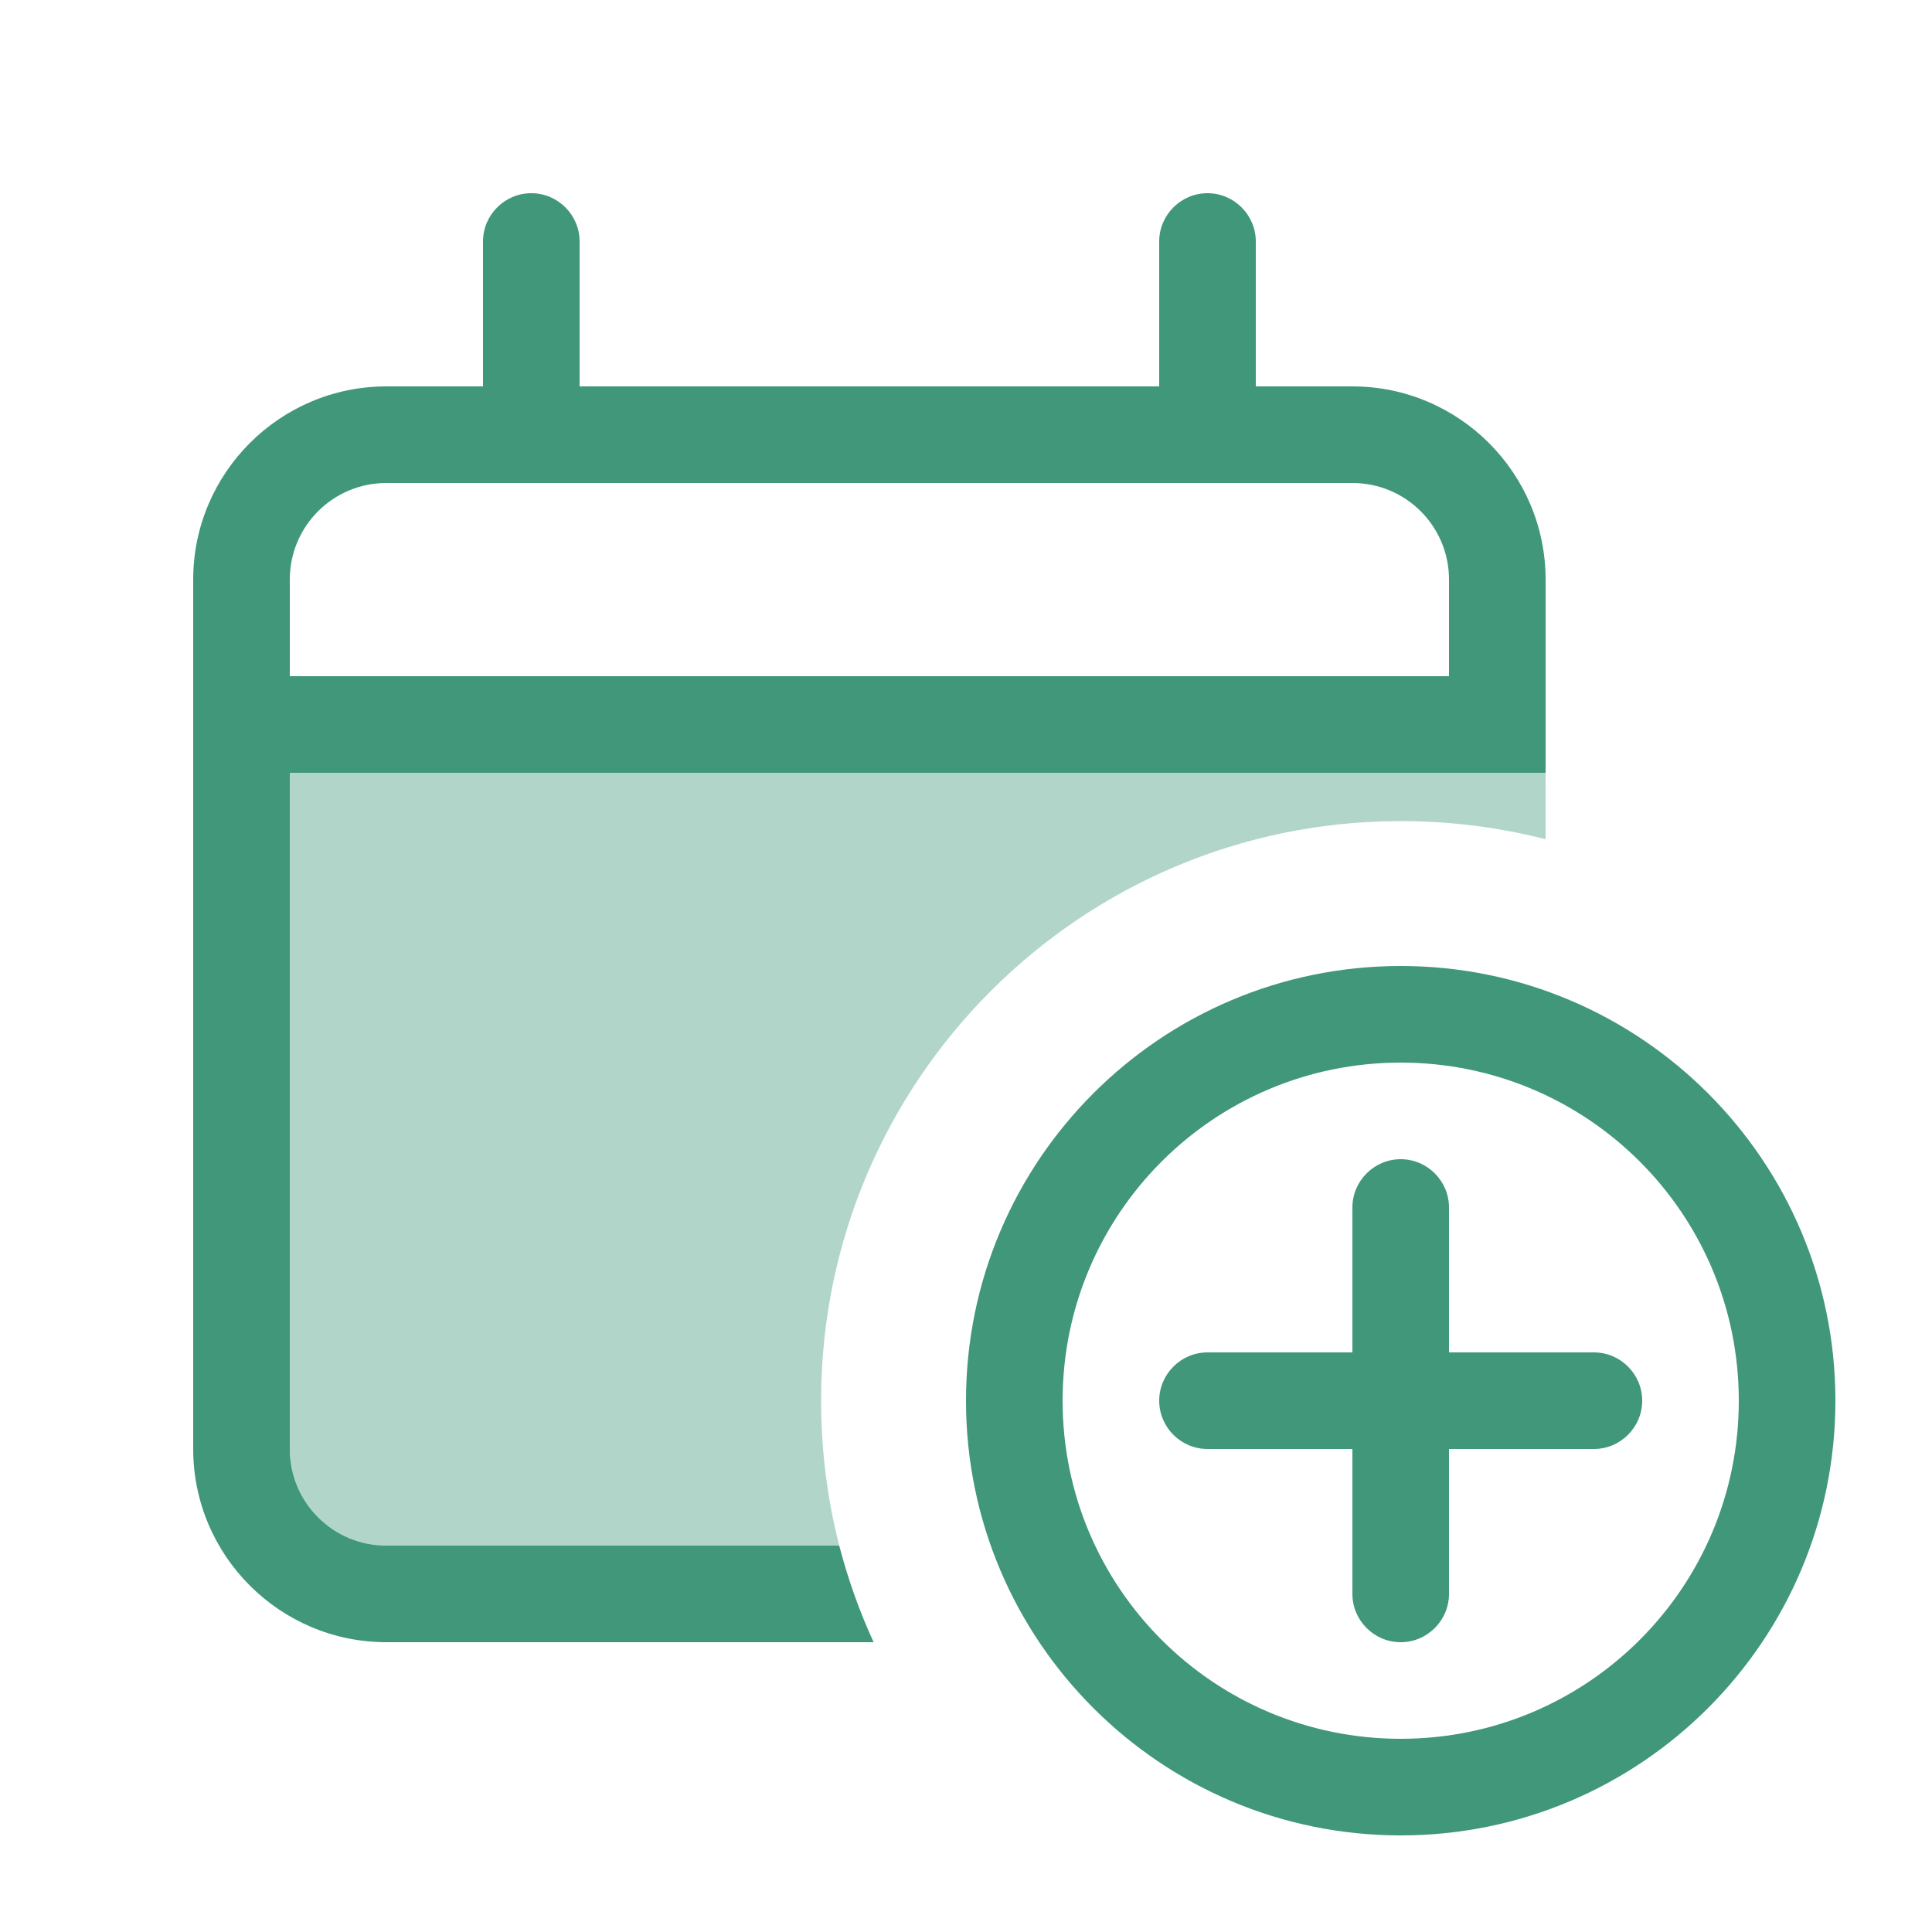
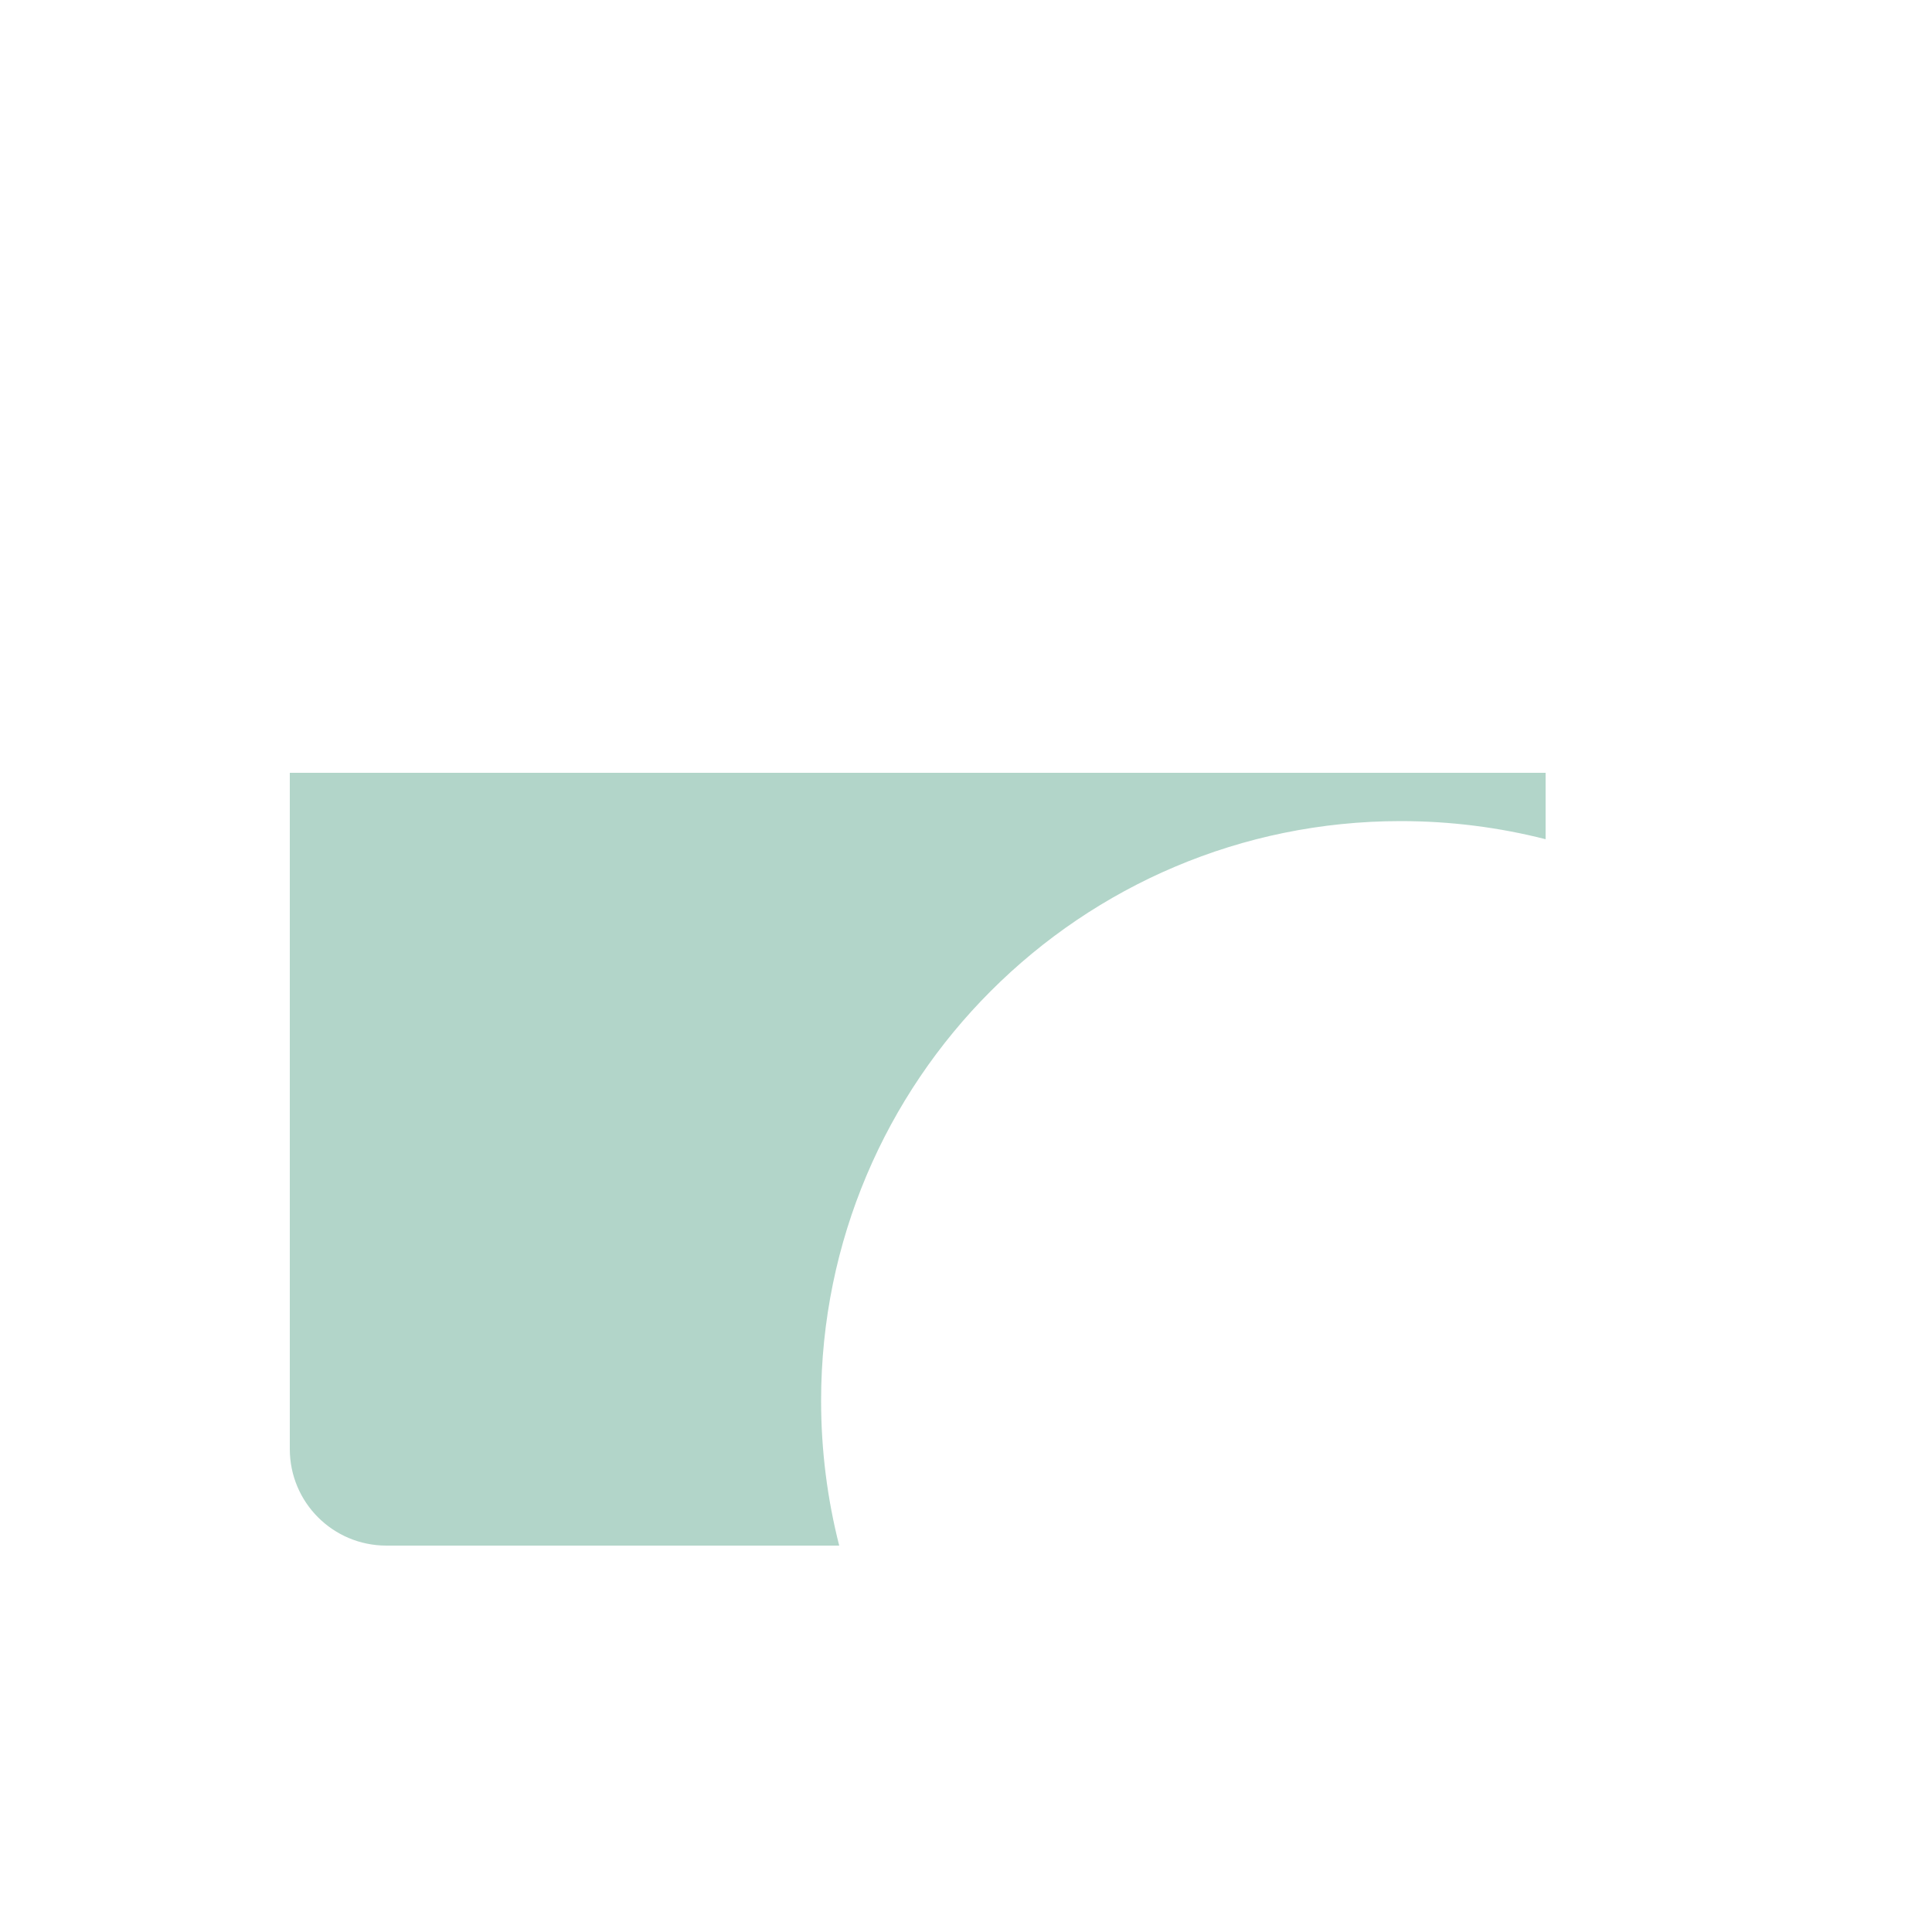
<svg xmlns="http://www.w3.org/2000/svg" width="64" height="64" viewBox="0 0 64 64" fill="none">
  <path opacity="0.4" d="M9.6 25.6H51.2V27.8C49.67 27.41 48.06 27.2 46.4 27.2C35.8 27.2 27.2 35.8 27.2 46.4C27.2 48.06 27.41 49.67 27.8 51.2H12.8C11.03 51.2 9.6 49.77 9.6 48V25.6Z" fill="#409779" />
-   <path d="M19.2 8C19.2 7.12 18.48 6.4 17.6 6.4C16.72 6.4 16 7.12 16 8V12.8H12.8C9.27 12.8 6.4 15.67 6.4 19.2V48C6.4 51.53 9.27 54.4 12.8 54.4H28.94C28.47 53.38 28.09 52.31 27.8 51.2H12.8C11.03 51.2 9.6 49.77 9.6 48V25.6H51.2V19.2C51.2 15.67 48.33 12.8 44.8 12.8H41.6V8C41.6 7.12 40.88 6.4 40 6.4C39.12 6.4 38.4 7.12 38.4 8V12.8H19.2V8ZM12.8 16H44.8C46.57 16 48 17.43 48 19.2V22.4H9.6V19.2C9.6 17.43 11.03 16 12.8 16ZM35.2 46.4C35.2 40.21 40.21 35.2 46.4 35.2C52.59 35.2 57.6 40.21 57.6 46.4C57.6 52.59 52.59 57.6 46.4 57.6C40.21 57.6 35.2 52.59 35.2 46.4ZM60.8 46.4C60.8 38.45 54.35 32 46.4 32C38.45 32 32 38.45 32 46.4C32 54.35 38.45 60.8 46.4 60.8C54.35 60.8 60.8 54.35 60.8 46.4ZM48 40C48 39.12 47.28 38.4 46.4 38.4C45.52 38.4 44.8 39.12 44.8 40V44.8H40C39.12 44.8 38.4 45.52 38.4 46.4C38.4 47.28 39.12 48 40 48H44.8V52.8C44.8 53.68 45.52 54.4 46.4 54.4C47.28 54.4 48 53.68 48 52.8V48H52.8C53.68 48 54.4 47.28 54.4 46.4C54.4 45.52 53.68 44.8 52.8 44.8H48V40Z" fill="#409779" />
</svg>